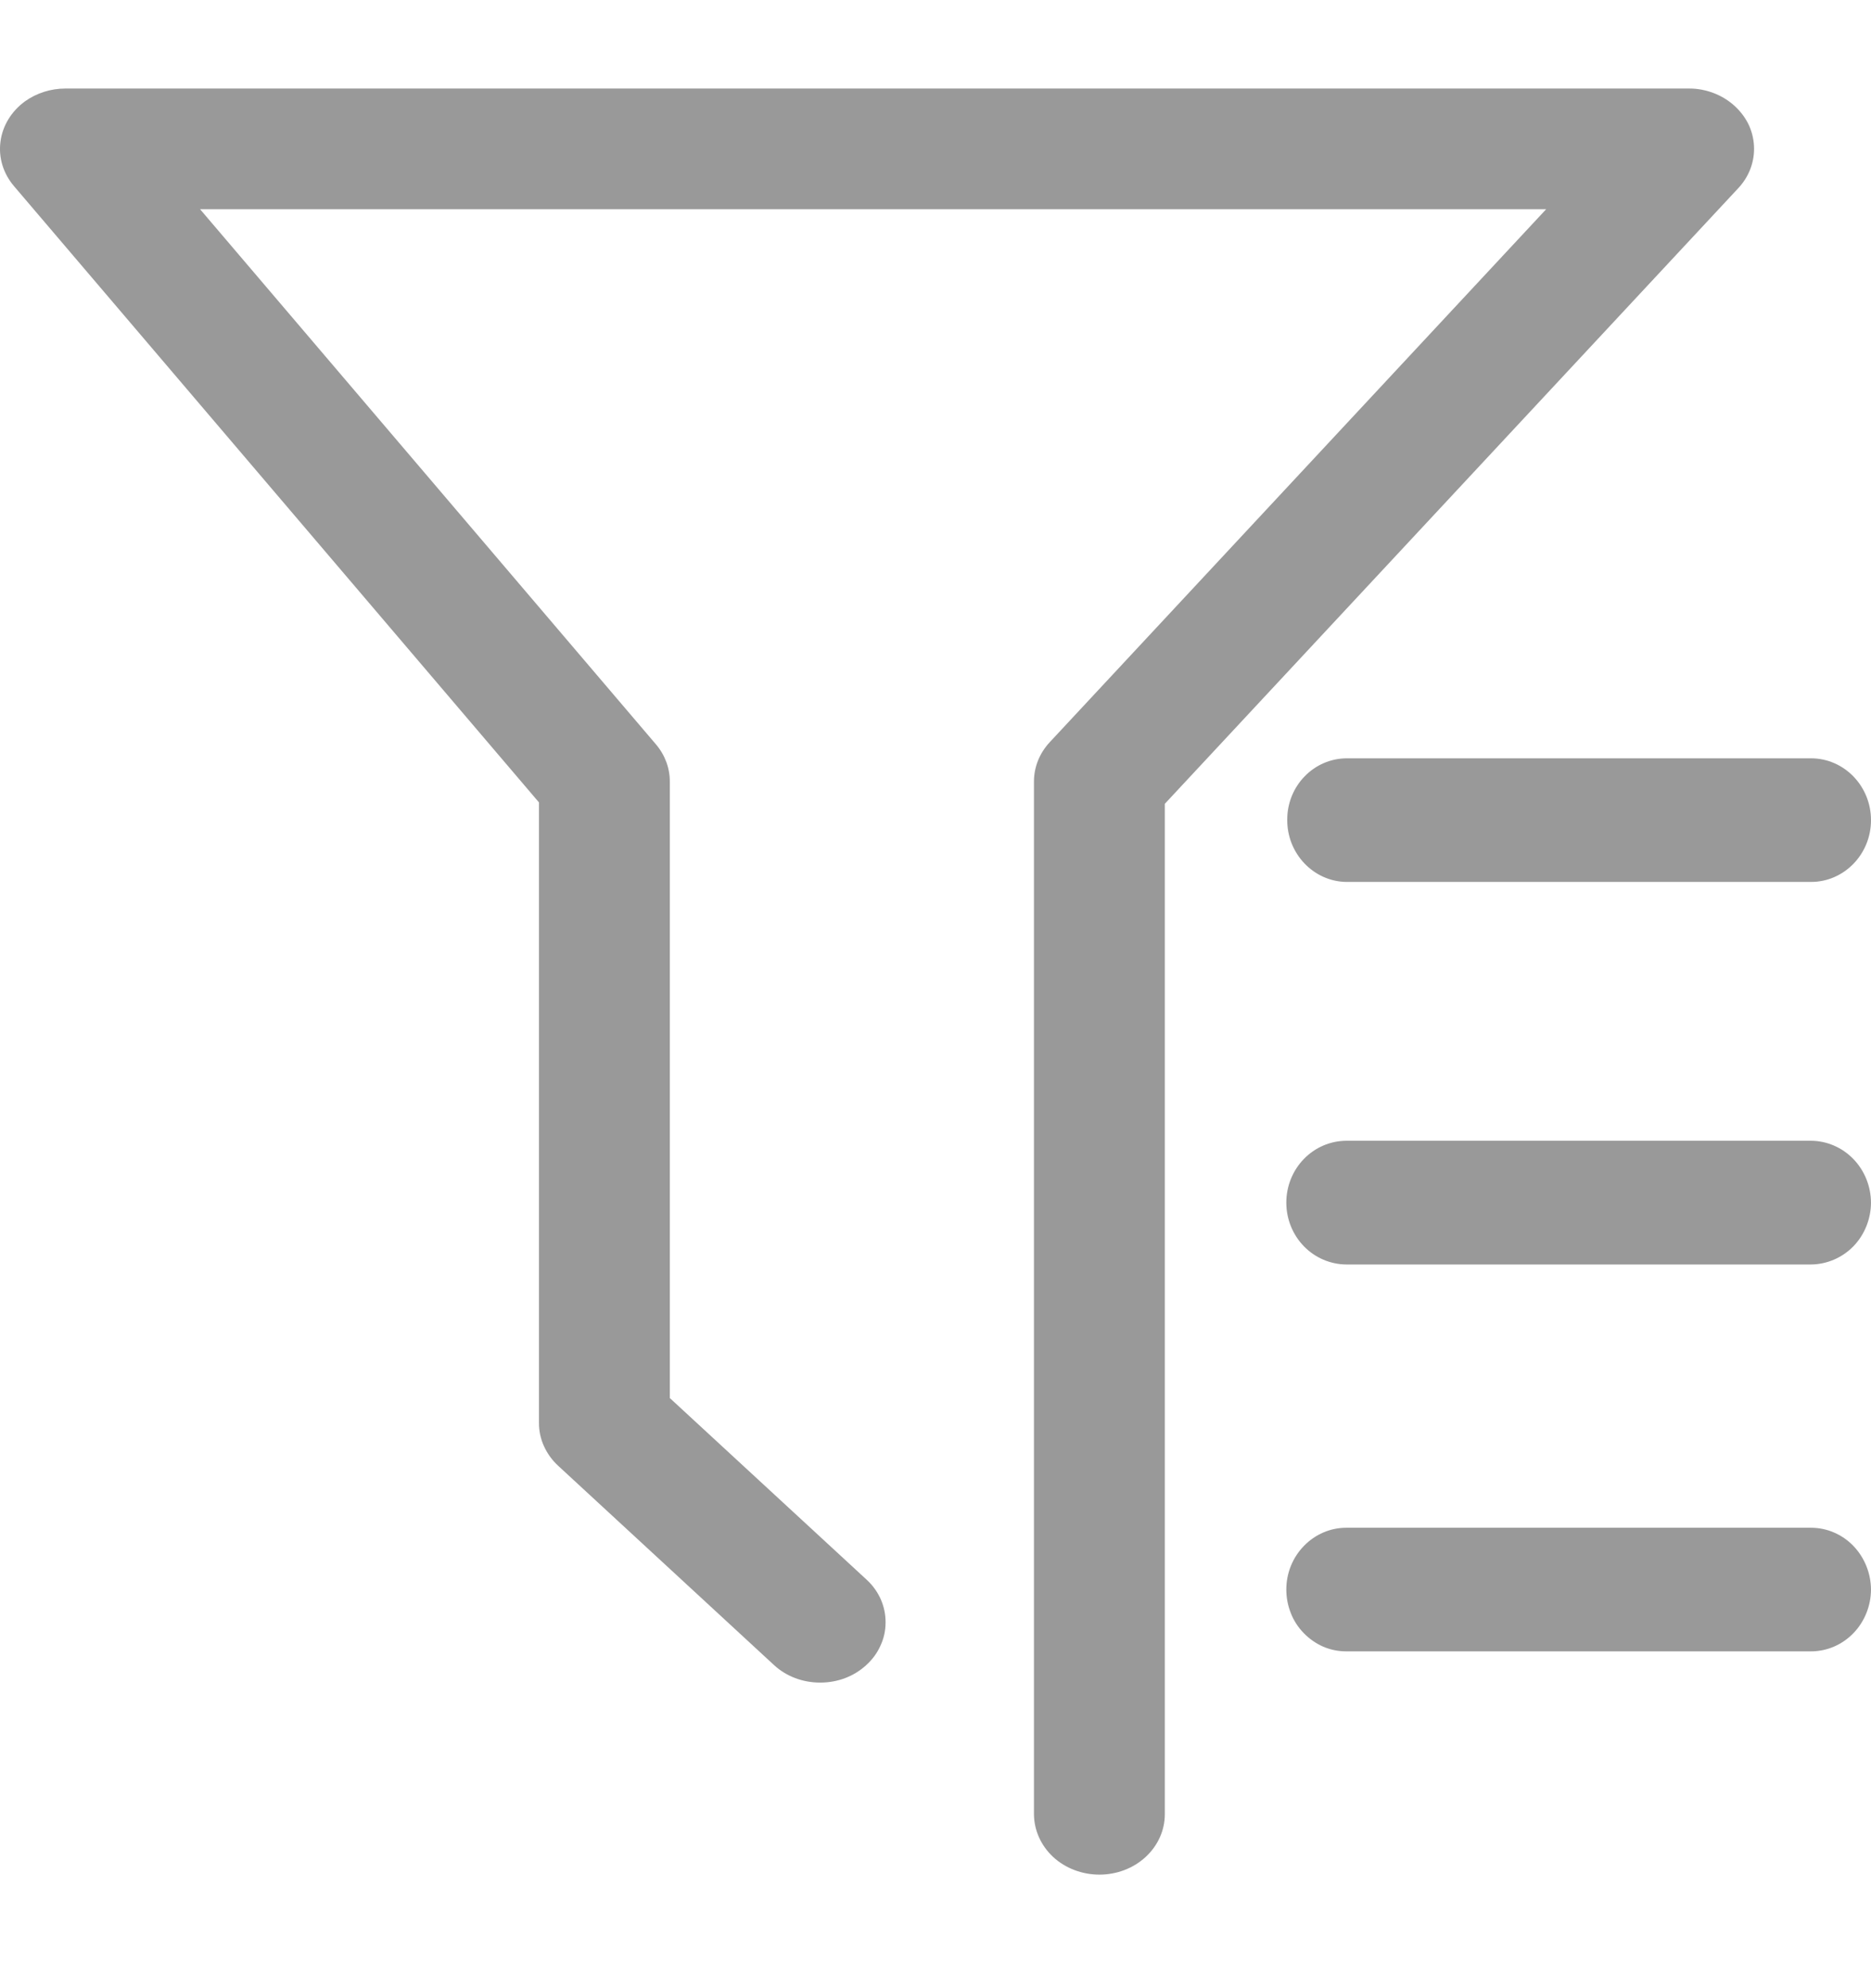
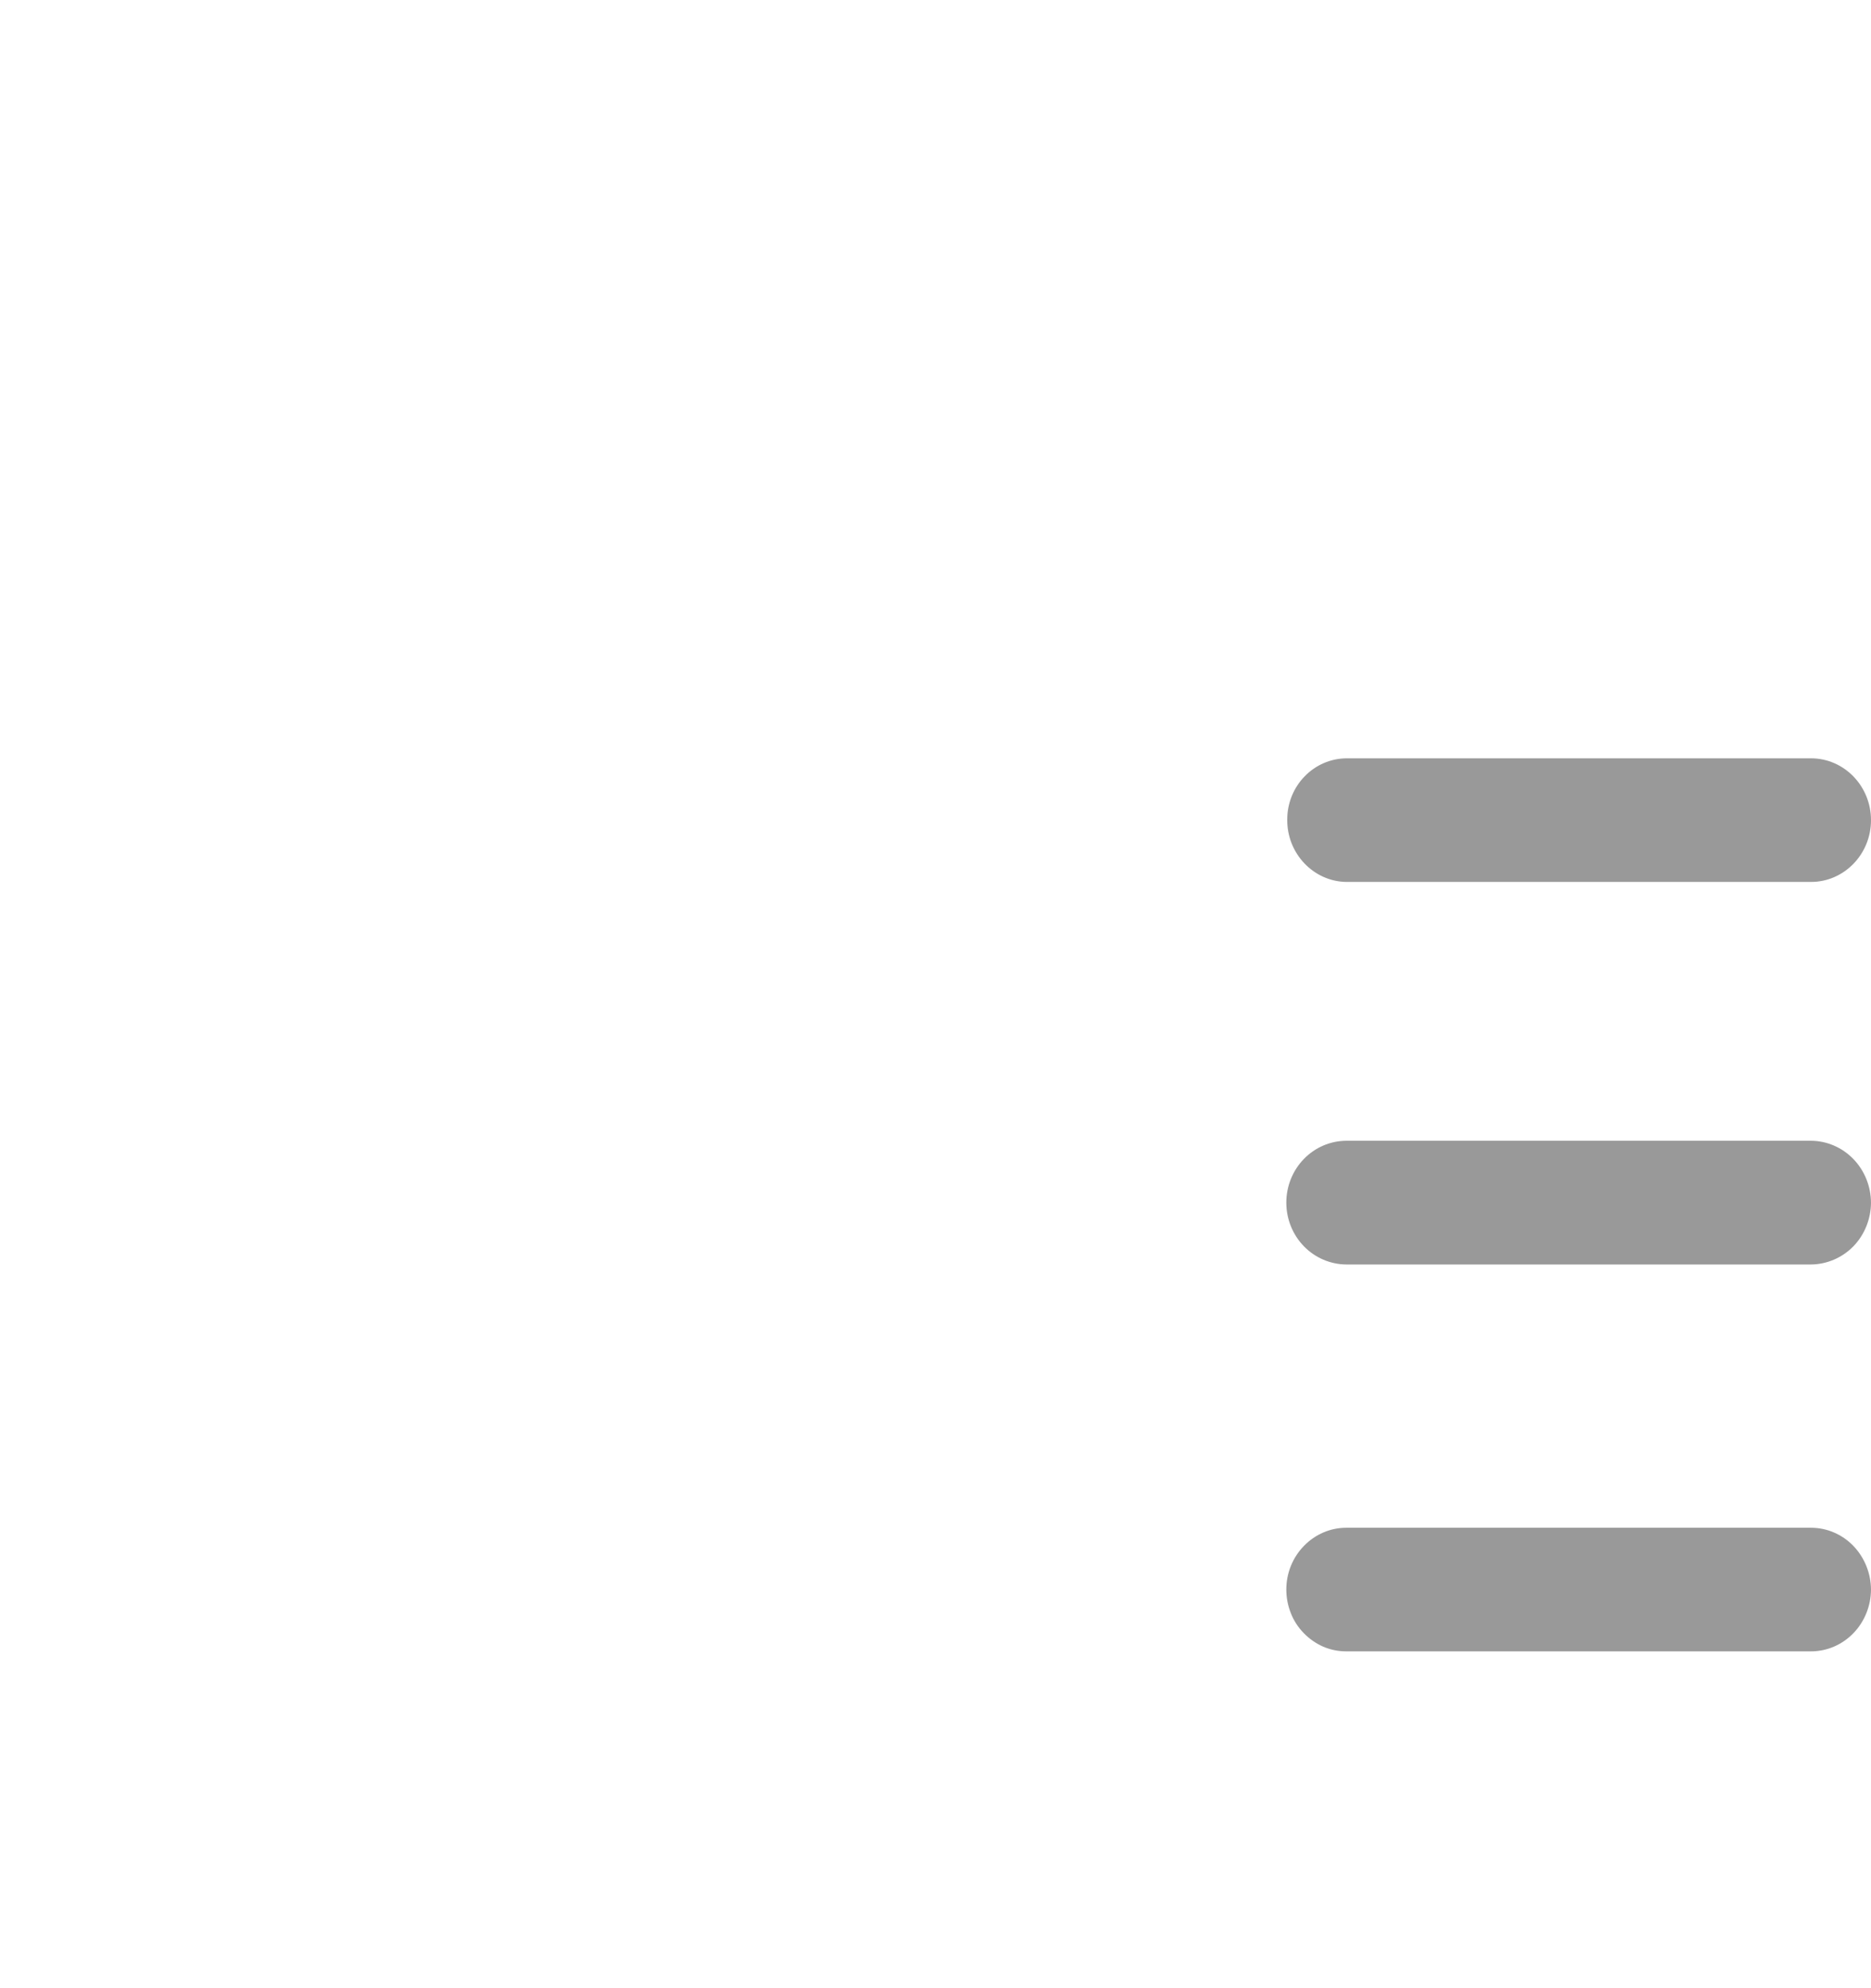
<svg xmlns="http://www.w3.org/2000/svg" width="16" height="17" viewBox="0 0 16 17" fill="none">
  <g clip-path="url(#clip0_4352_13210)">
-     <path d="M9.402 16.029C9.254 16.029 9.111 15.975 9.006 15.878C8.902 15.781 8.843 15.65 8.842 15.513V6.682C8.842 6.558 8.89 6.439 8.978 6.345L13.222 1.789H1.711L5.608 6.363C5.686 6.454 5.728 6.566 5.728 6.682V11.954L7.413 13.509C7.465 13.557 7.505 13.614 7.533 13.677C7.56 13.74 7.574 13.807 7.573 13.875C7.573 13.943 7.558 14.01 7.529 14.072C7.501 14.135 7.459 14.191 7.406 14.239C7.301 14.335 7.162 14.387 7.014 14.387C6.866 14.387 6.726 14.335 6.621 14.239L4.773 12.533C4.721 12.485 4.68 12.428 4.652 12.366C4.623 12.303 4.609 12.236 4.609 12.168V6.861L0.12 1.592C0.028 1.484 -0.014 1.348 0.004 1.212C0.021 1.076 0.097 0.952 0.213 0.867C0.312 0.796 0.434 0.757 0.559 0.757H14.441C14.514 0.756 14.587 0.77 14.655 0.796C14.723 0.822 14.784 0.86 14.836 0.908C14.888 0.956 14.93 1.013 14.958 1.075C14.986 1.138 15 1.205 15 1.273C15 1.397 14.952 1.516 14.865 1.609L9.961 6.873V15.513C9.961 15.65 9.902 15.781 9.797 15.878C9.692 15.975 9.55 16.029 9.402 16.029L9.402 16.029Z" fill="#999999" />
    <path d="M11.513 14.12C11.445 14.12 11.379 14.107 11.316 14.08C11.254 14.053 11.198 14.014 11.15 13.965C11.102 13.916 11.064 13.858 11.039 13.794C11.013 13.729 11 13.661 11 13.591C11 13.451 11.054 13.317 11.151 13.218C11.247 13.119 11.377 13.063 11.513 13.063H15.487C15.623 13.063 15.753 13.119 15.849 13.218C15.945 13.318 15.999 13.452 16 13.592C15.999 13.732 15.945 13.866 15.849 13.965C15.753 14.064 15.623 14.12 15.486 14.12H15.487H11.513ZM11.513 10.812C11.377 10.811 11.246 10.755 11.15 10.656C11.054 10.557 11 10.423 11 10.283C11 10.143 11.054 10.008 11.151 9.909C11.247 9.81 11.377 9.755 11.513 9.754H15.487C15.623 9.755 15.753 9.811 15.849 9.91C15.945 10.009 15.999 10.143 16 10.284C15.999 10.423 15.945 10.558 15.849 10.657C15.753 10.755 15.622 10.811 15.486 10.812H15.487H11.513ZM11.513 7.541C11.232 7.537 11.004 7.297 11.008 7.006C11.008 6.868 11.062 6.735 11.157 6.638C11.252 6.54 11.38 6.485 11.515 6.484H15.487C15.77 6.484 16 6.721 16 7.013C16 7.304 15.77 7.541 15.487 7.541H11.513V7.541Z" fill="#999999" />
  </g>
  <defs>
    <clipPath id="clip0_4352_13210">
      <rect width="16" height="15.273" fill="white" transform="translate(0 0.757)" />
    </clipPath>
  </defs>
</svg>